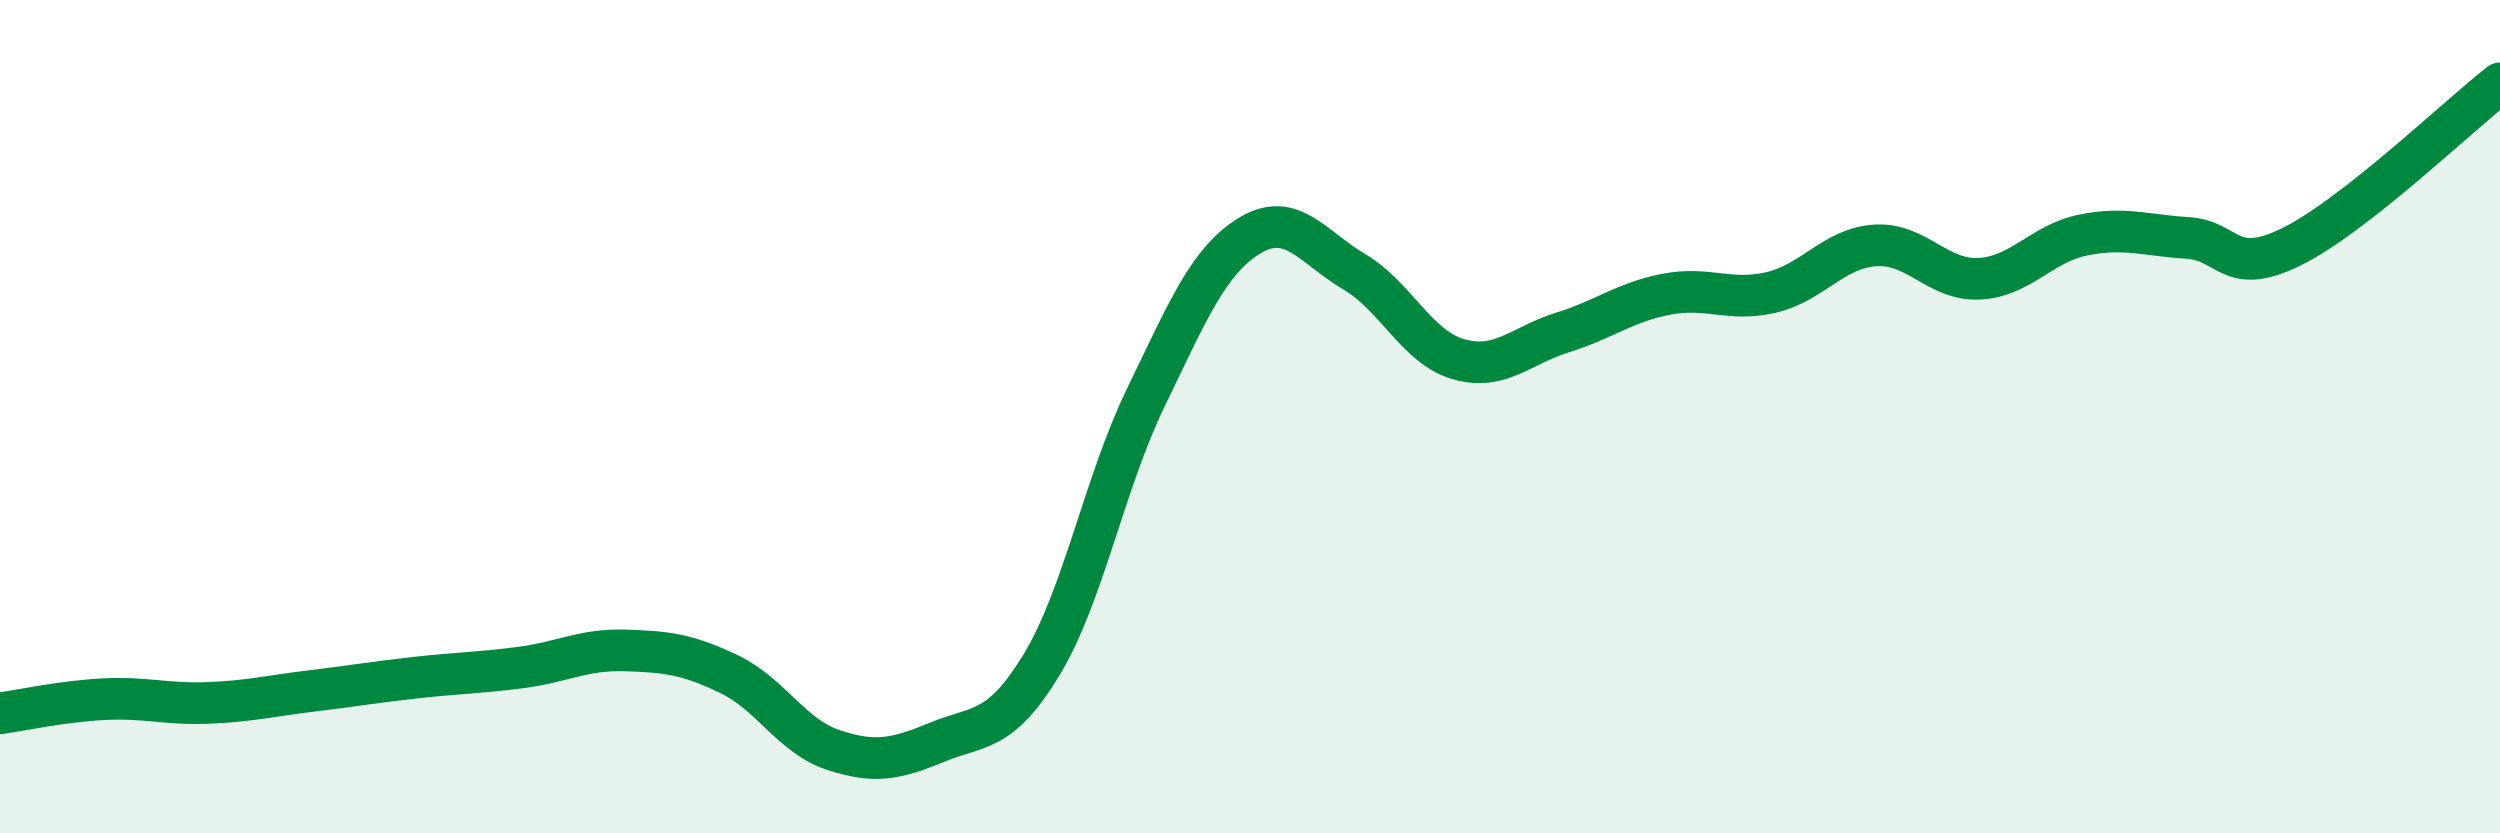
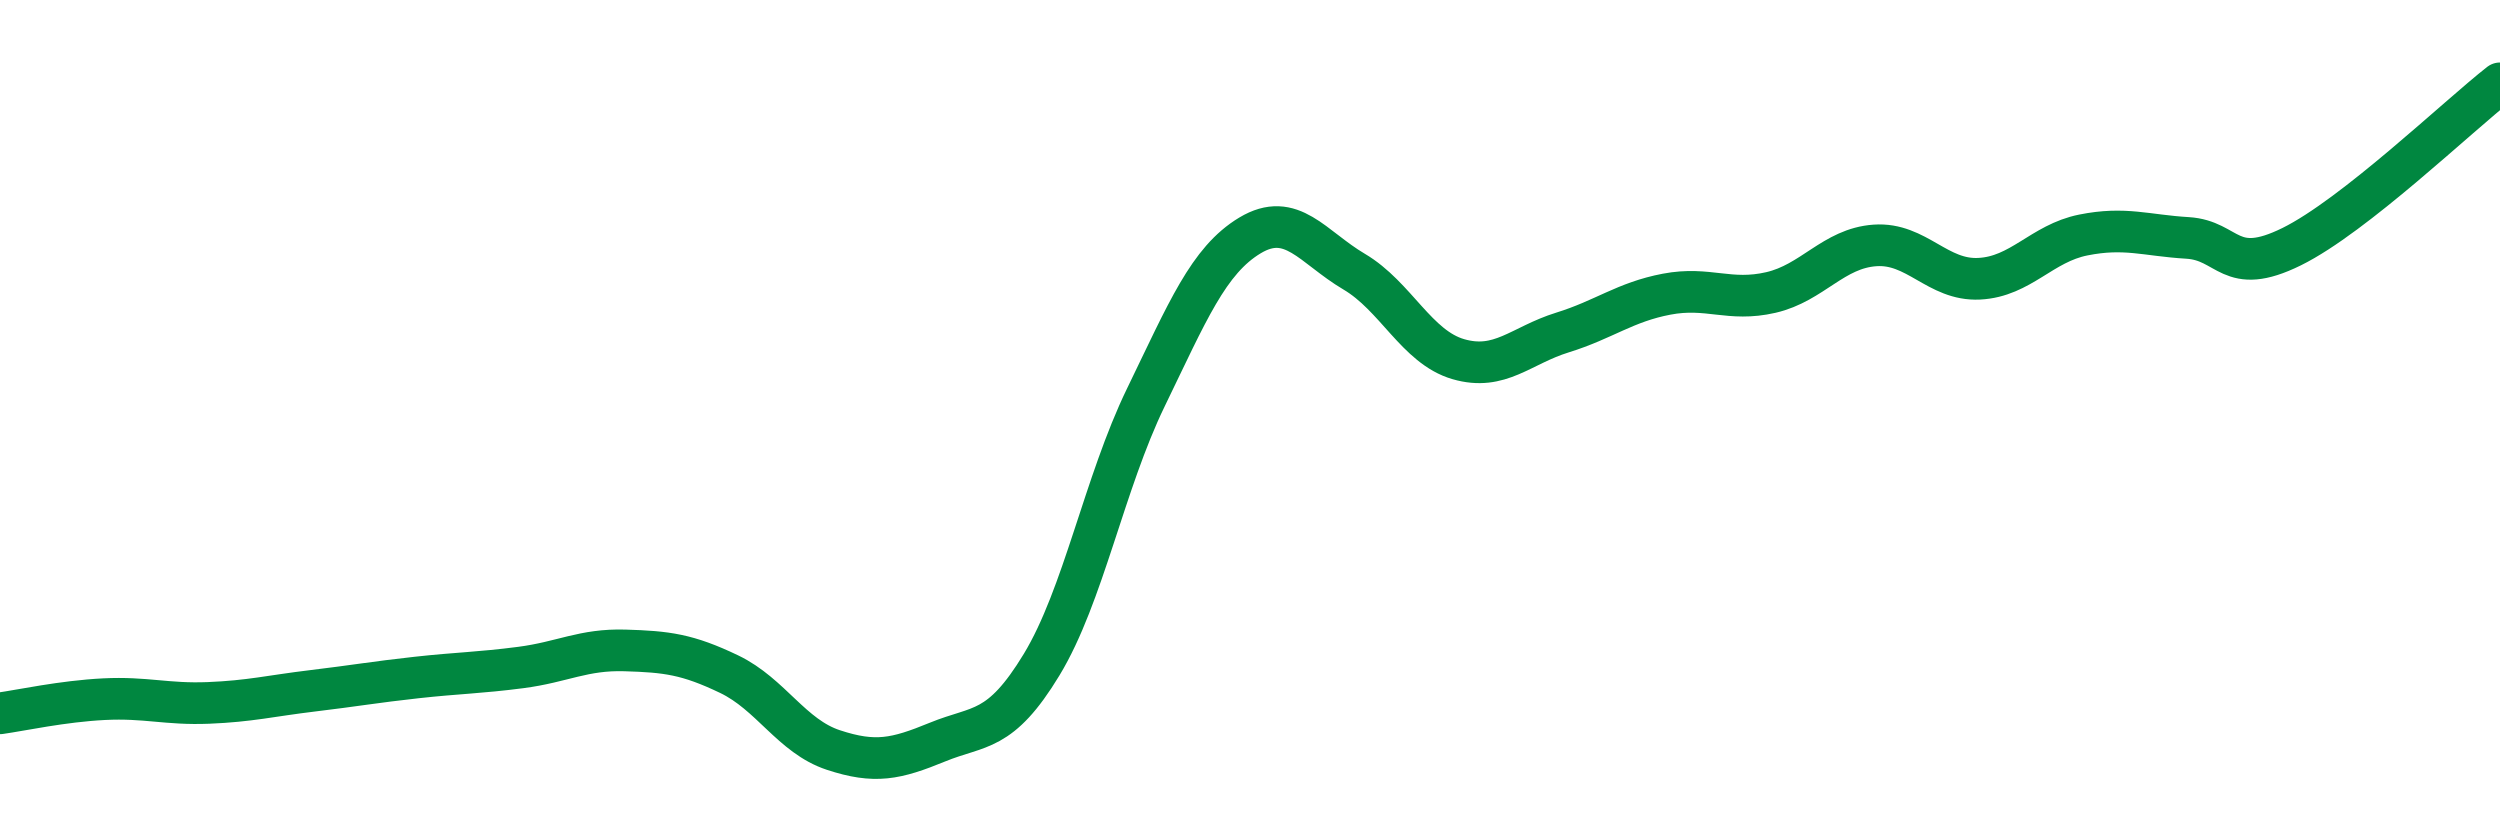
<svg xmlns="http://www.w3.org/2000/svg" width="60" height="20" viewBox="0 0 60 20">
-   <path d="M 0,17.12 C 0.5,17.05 1.5,16.83 2.5,16.78 C 3.5,16.73 4,16.91 5,16.87 C 6,16.83 6.5,16.7 7.5,16.58 C 8.5,16.46 9,16.37 10,16.26 C 11,16.15 11.5,16.15 12.5,16.02 C 13.5,15.89 14,15.58 15,15.61 C 16,15.64 16.5,15.7 17.5,16.18 C 18.5,16.66 19,17.67 20,18 C 21,18.33 21.5,18.22 22.5,17.81 C 23.5,17.4 24,17.6 25,15.95 C 26,14.3 26.5,11.6 27.5,9.54 C 28.5,7.48 29,6.25 30,5.65 C 31,5.05 31.5,5.93 32.5,6.52 C 33.5,7.11 34,8.33 35,8.62 C 36,8.91 36.5,8.29 37.5,7.98 C 38.5,7.67 39,7.25 40,7.06 C 41,6.87 41.5,7.25 42.5,7.02 C 43.5,6.79 44,5.96 45,5.89 C 46,5.82 46.5,6.74 47.5,6.69 C 48.5,6.64 49,5.84 50,5.64 C 51,5.44 51.5,5.65 52.5,5.71 C 53.5,5.77 53.5,6.66 55,5.92 C 56.5,5.18 59,2.78 60,2L60 20L0 20Z" fill="#008740" opacity="0.1" stroke-linecap="round" stroke-linejoin="round" />
  <path d="M 0,17.12 C 0.5,17.05 1.5,16.83 2.5,16.78 C 3.5,16.73 4,16.91 5,16.87 C 6,16.83 6.5,16.7 7.5,16.58 C 8.5,16.46 9,16.37 10,16.26 C 11,16.15 11.5,16.15 12.5,16.02 C 13.5,15.89 14,15.58 15,15.61 C 16,15.64 16.5,15.7 17.5,16.18 C 18.5,16.66 19,17.67 20,18 C 21,18.33 21.5,18.22 22.5,17.81 C 23.5,17.4 24,17.6 25,15.95 C 26,14.3 26.5,11.6 27.5,9.54 C 28.5,7.48 29,6.25 30,5.65 C 31,5.05 31.5,5.93 32.5,6.52 C 33.5,7.11 34,8.33 35,8.62 C 36,8.91 36.5,8.29 37.5,7.98 C 38.5,7.67 39,7.25 40,7.06 C 41,6.87 41.5,7.25 42.5,7.02 C 43.5,6.79 44,5.96 45,5.89 C 46,5.82 46.5,6.74 47.5,6.69 C 48.5,6.64 49,5.84 50,5.64 C 51,5.44 51.5,5.65 52.5,5.71 C 53.5,5.77 53.5,6.66 55,5.92 C 56.5,5.18 59,2.78 60,2" stroke="#008740" stroke-width="1" fill="none" stroke-linecap="round" stroke-linejoin="round" />
</svg>